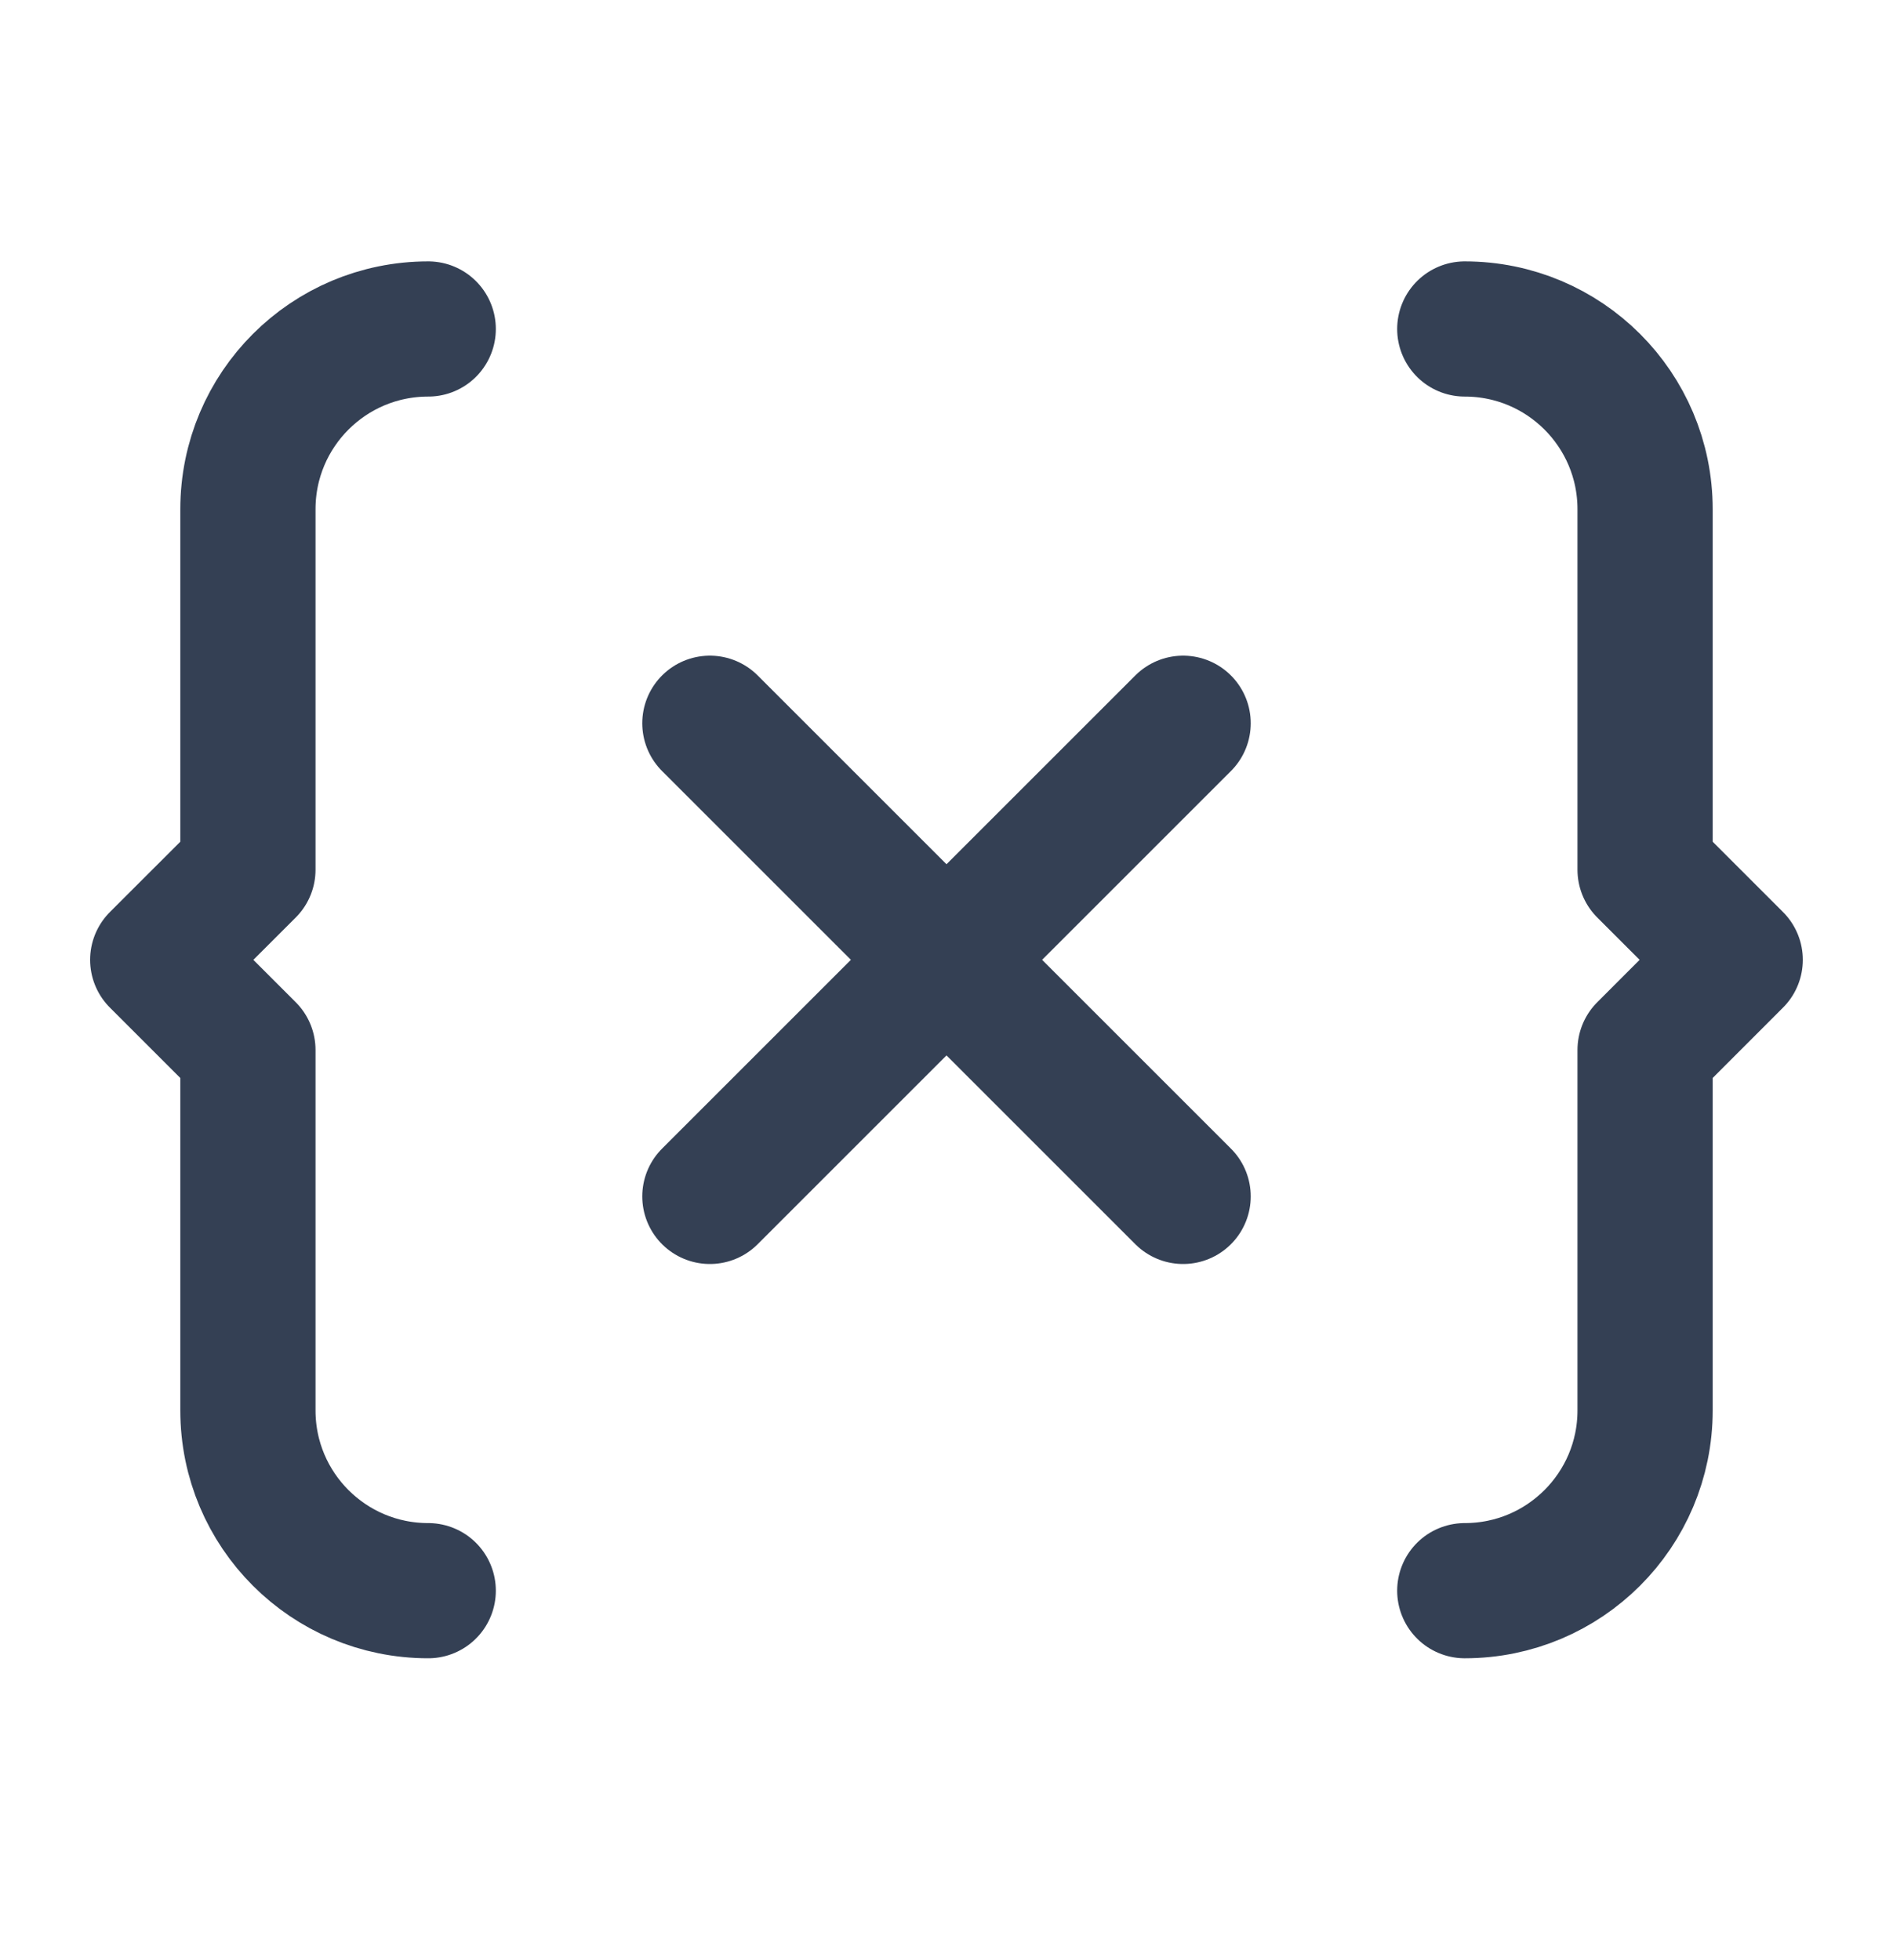
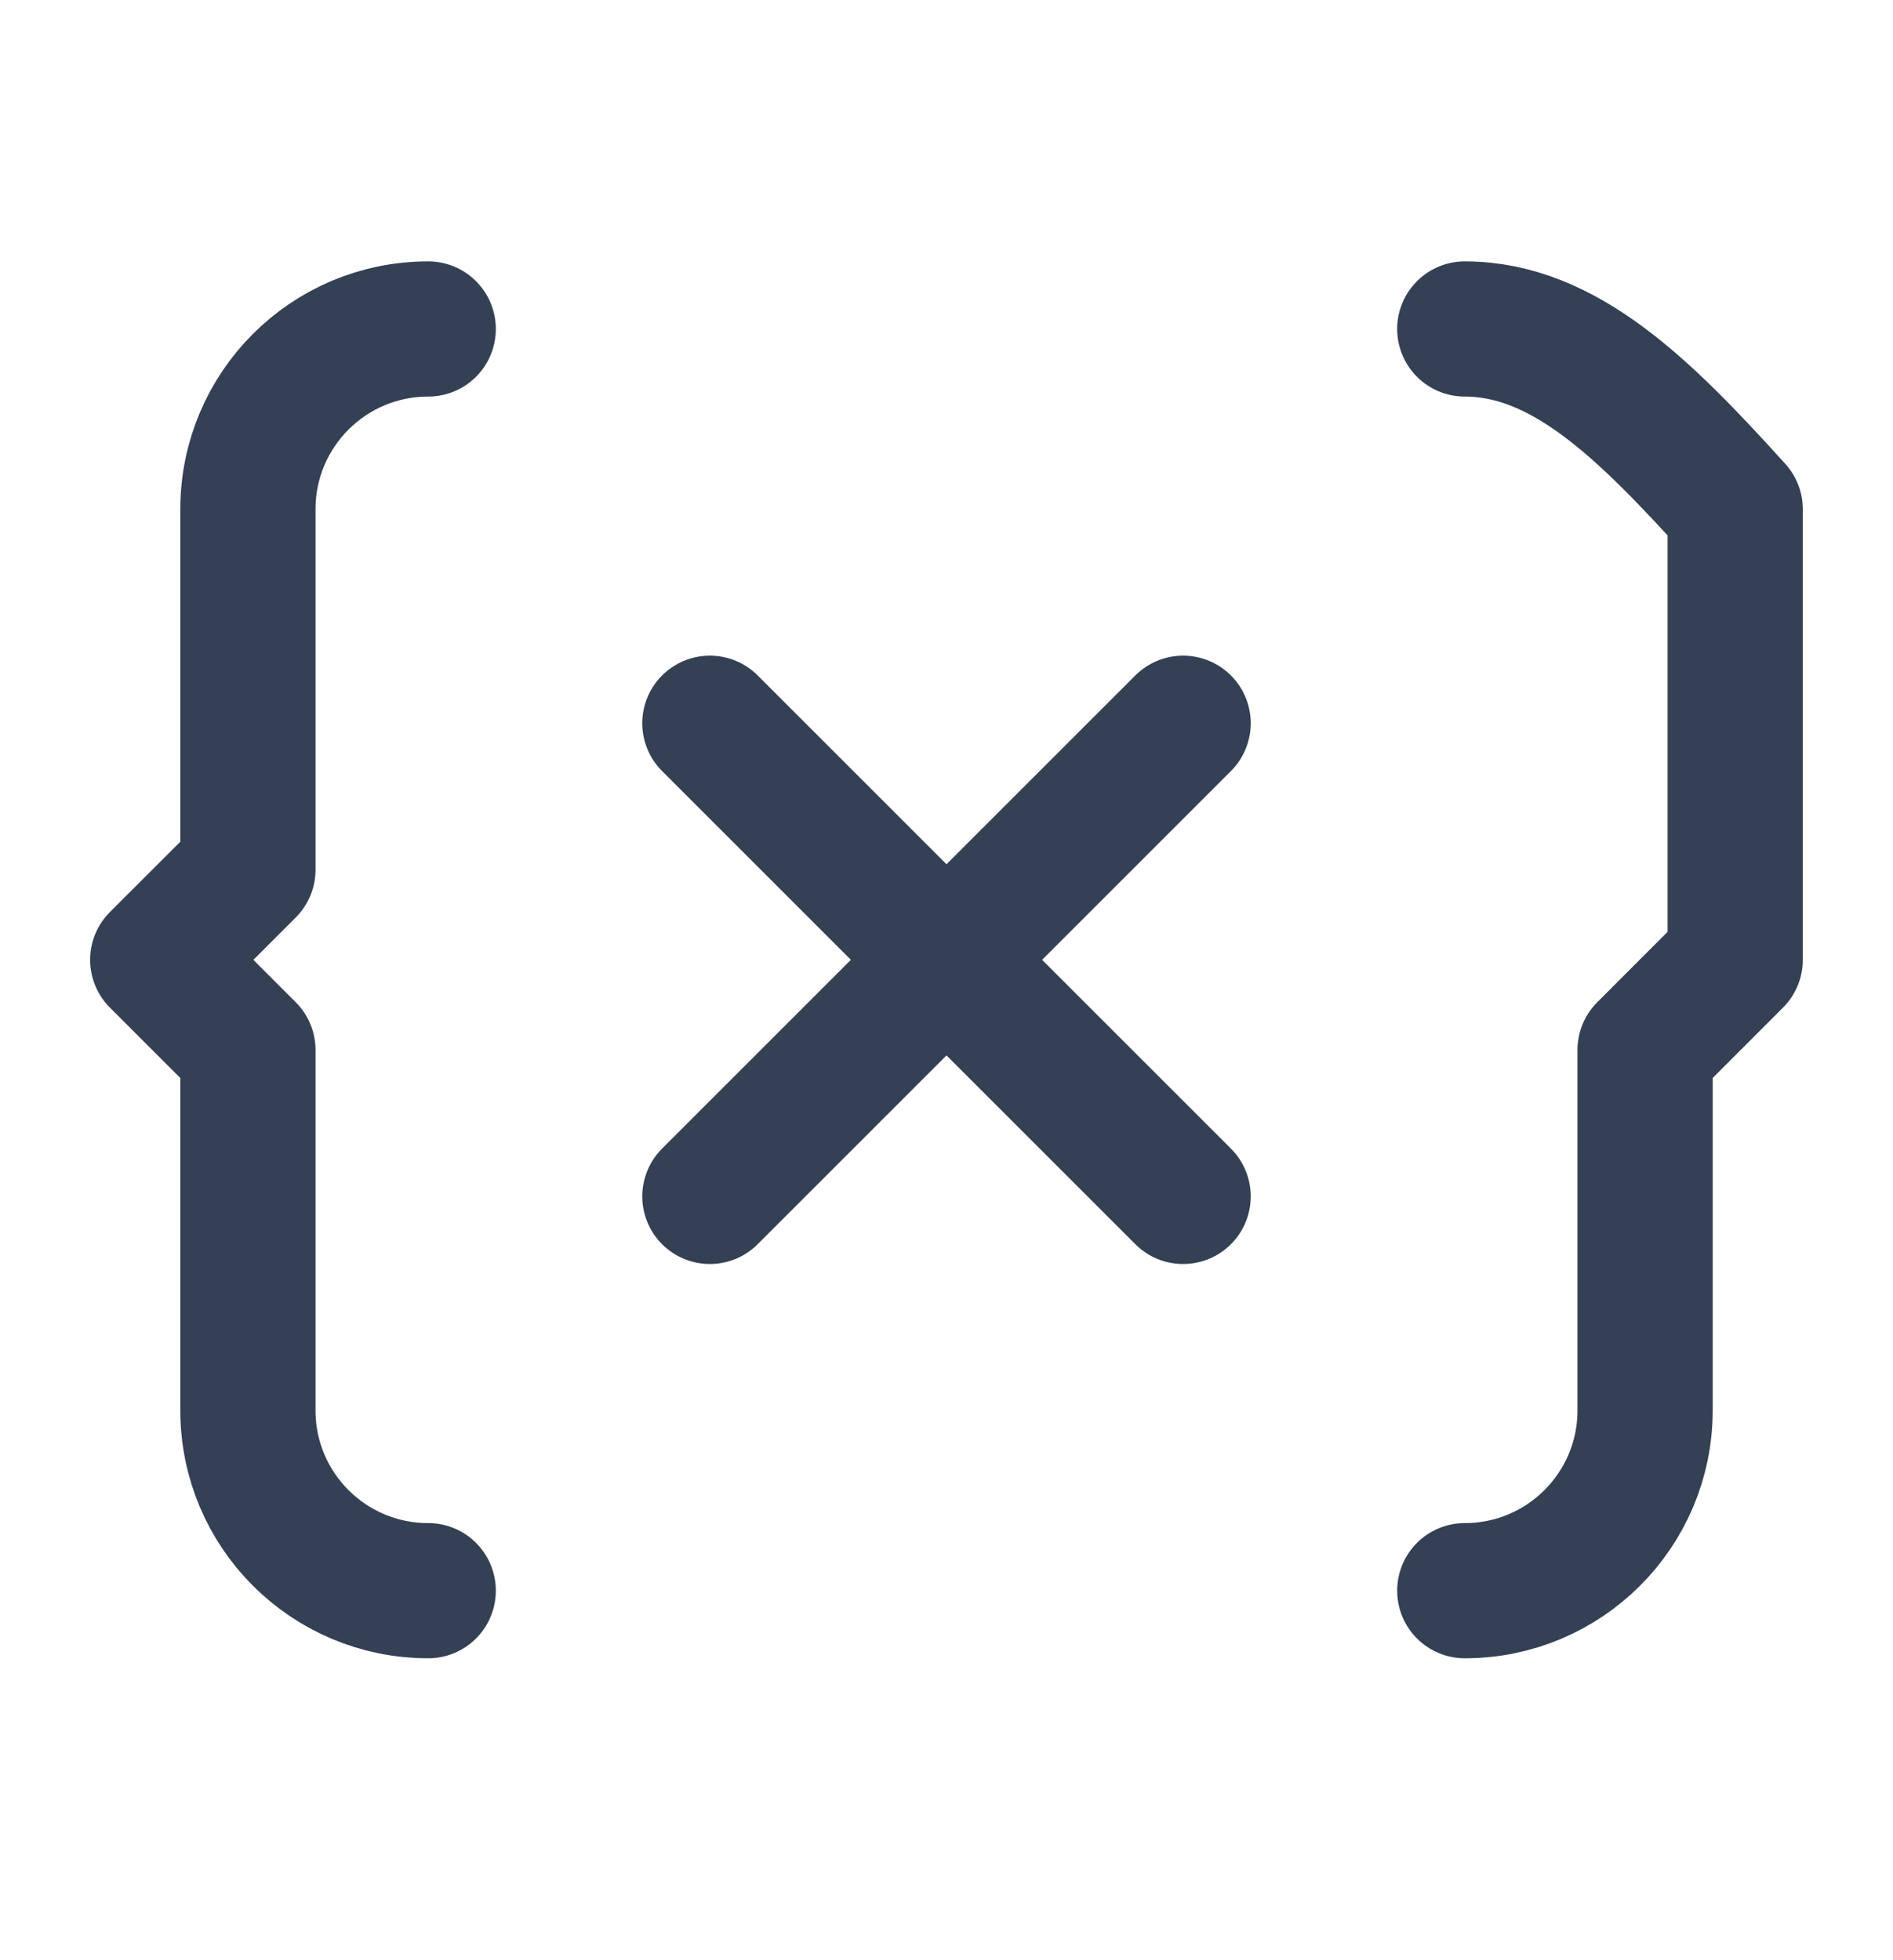
<svg xmlns="http://www.w3.org/2000/svg" width="28" height="29" viewBox="0 0 28 29" fill="none">
-   <path d="M21.666 23.533C23.138 23.533 24.333 22.34 24.333 20.866V15.534L25.666 14.2L24.333 12.867V7.534C24.333 6.06 23.139 4.867 21.666 4.867M6.334 4.867C4.86 4.867 3.667 6.06 3.667 7.534V12.867L2.333 14.2L3.667 15.534V20.866C3.667 22.34 4.86 23.533 6.334 23.533M17.5 10.7L10.5 17.7M10.5 10.7L17.5 17.7" stroke="#344054" stroke-width="2" stroke-linecap="round" stroke-linejoin="round" />
+   <path d="M21.666 23.533C23.138 23.533 24.333 22.34 24.333 20.866V15.534L25.666 14.2V7.534C24.333 6.06 23.139 4.867 21.666 4.867M6.334 4.867C4.86 4.867 3.667 6.06 3.667 7.534V12.867L2.333 14.2L3.667 15.534V20.866C3.667 22.34 4.86 23.533 6.334 23.533M17.5 10.7L10.5 17.7M10.5 10.7L17.5 17.7" stroke="#344054" stroke-width="2" stroke-linecap="round" stroke-linejoin="round" />
</svg>